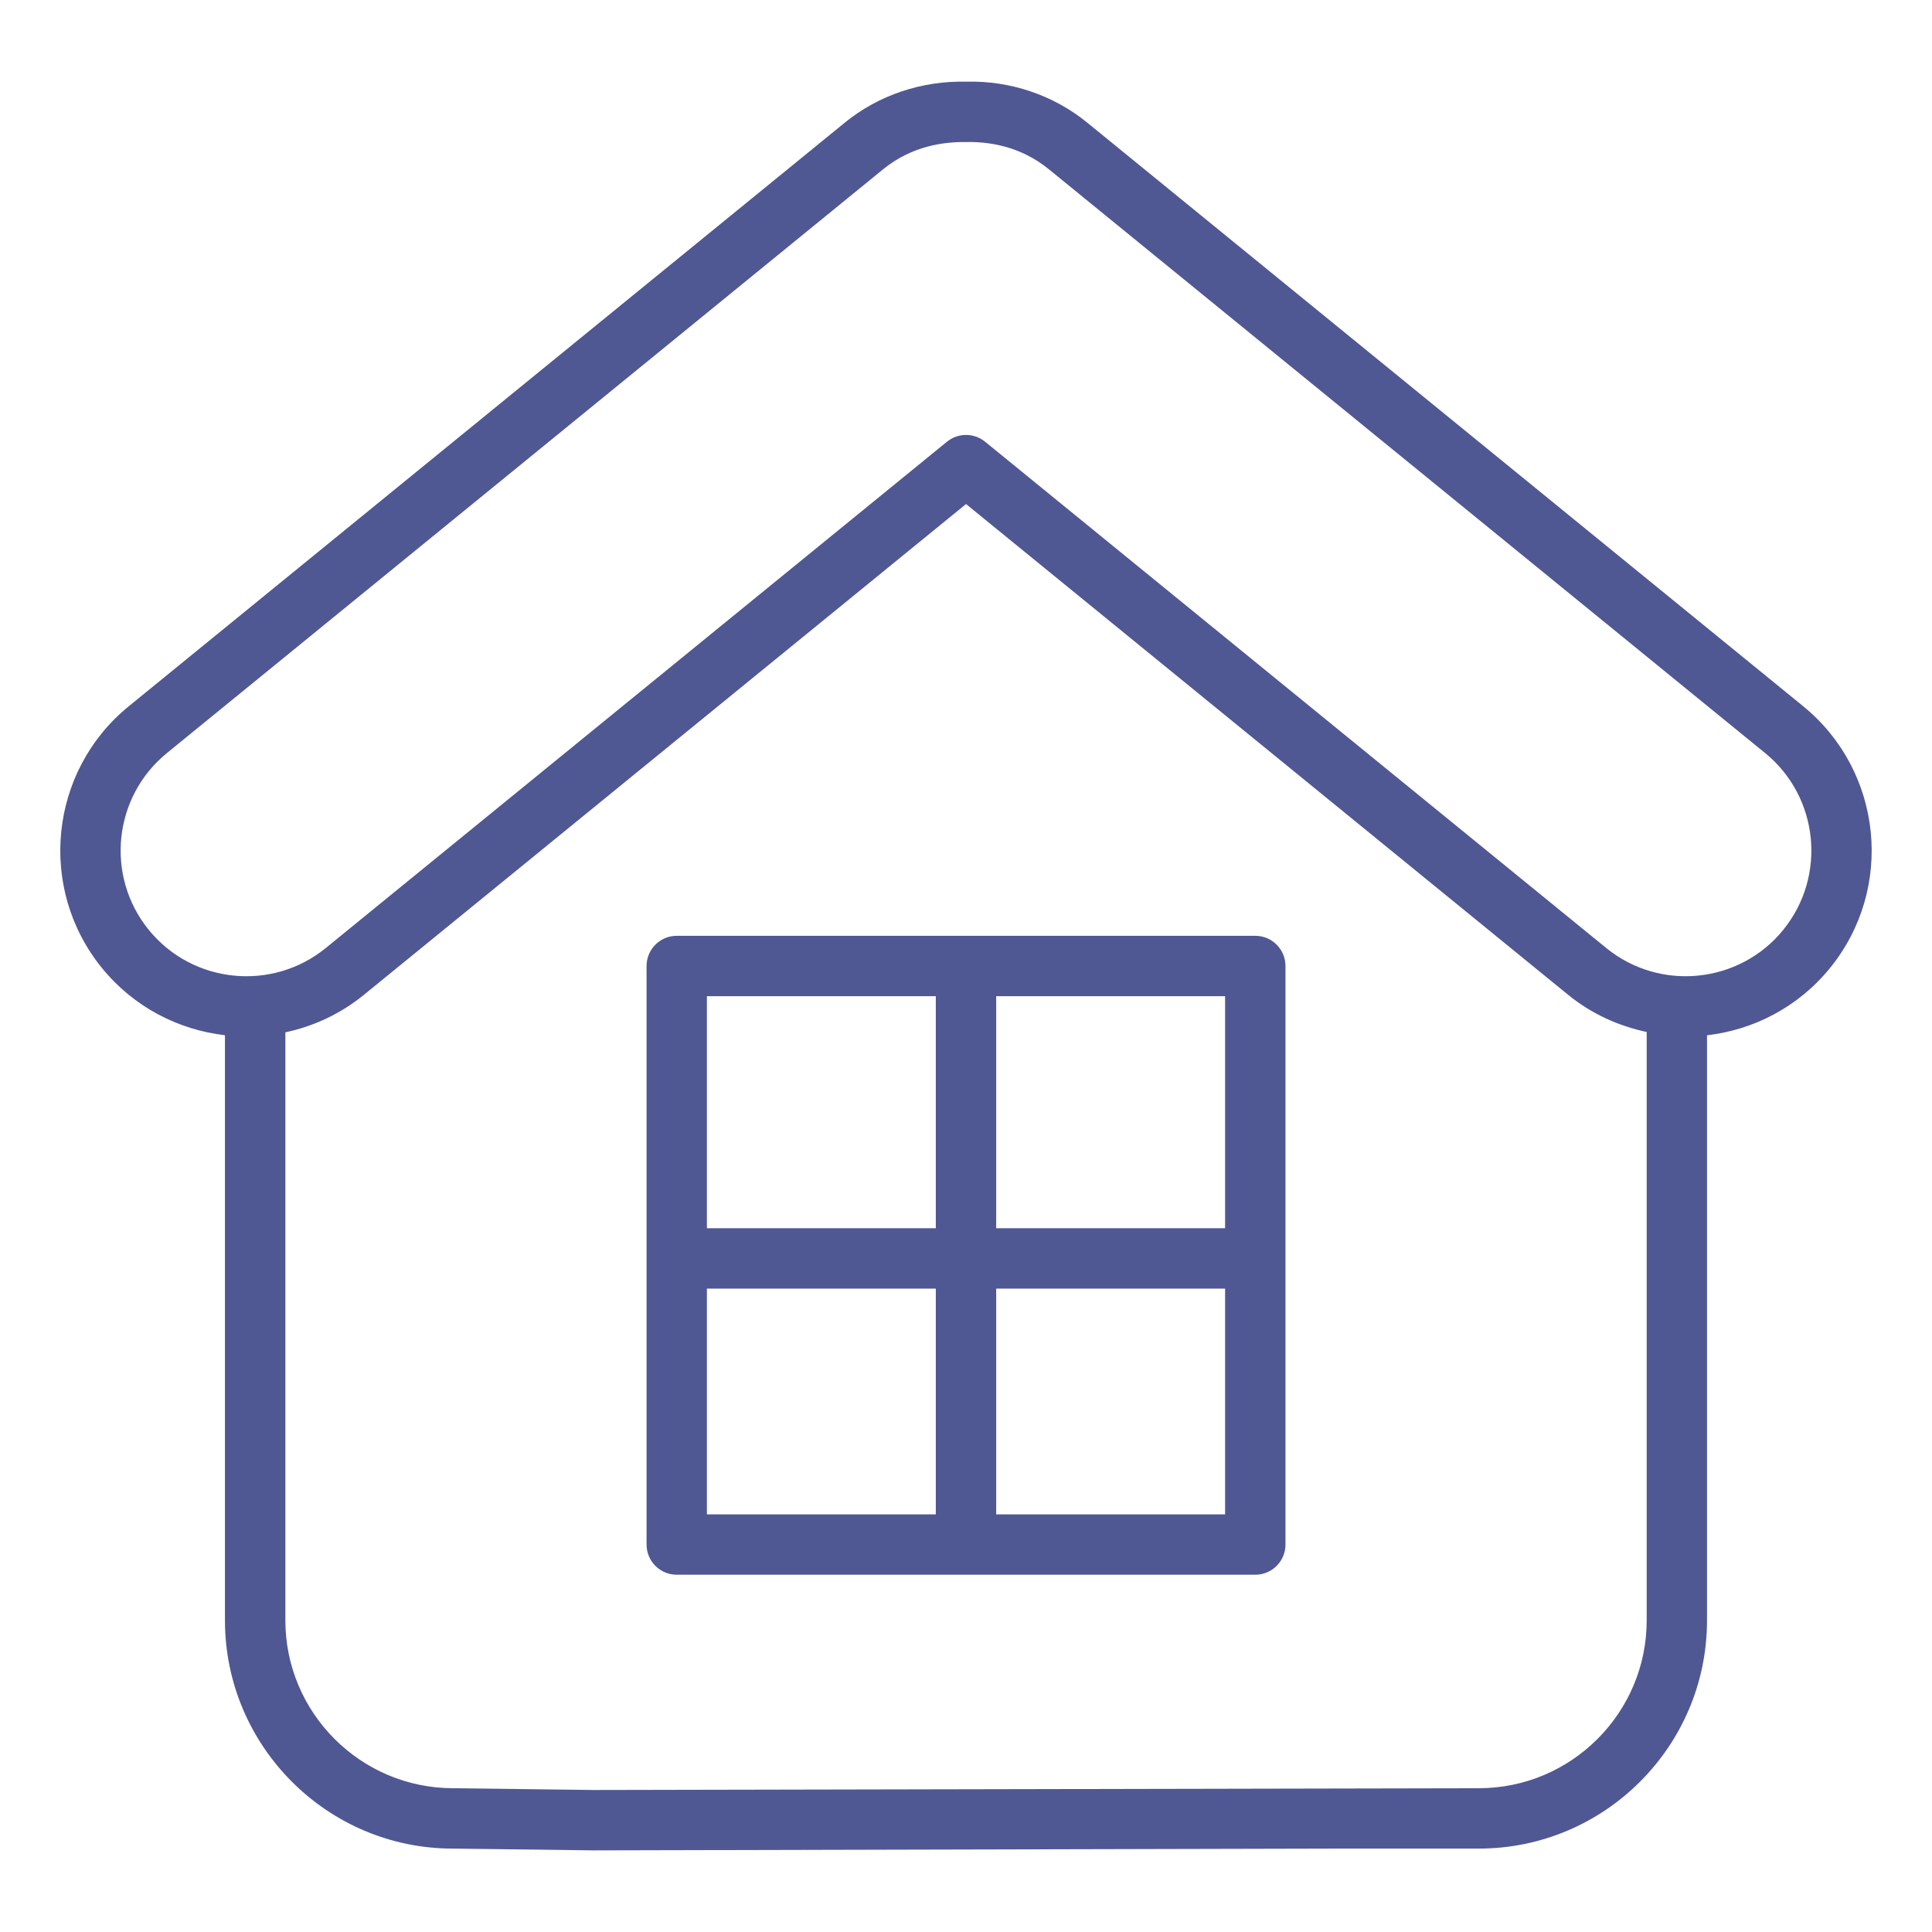
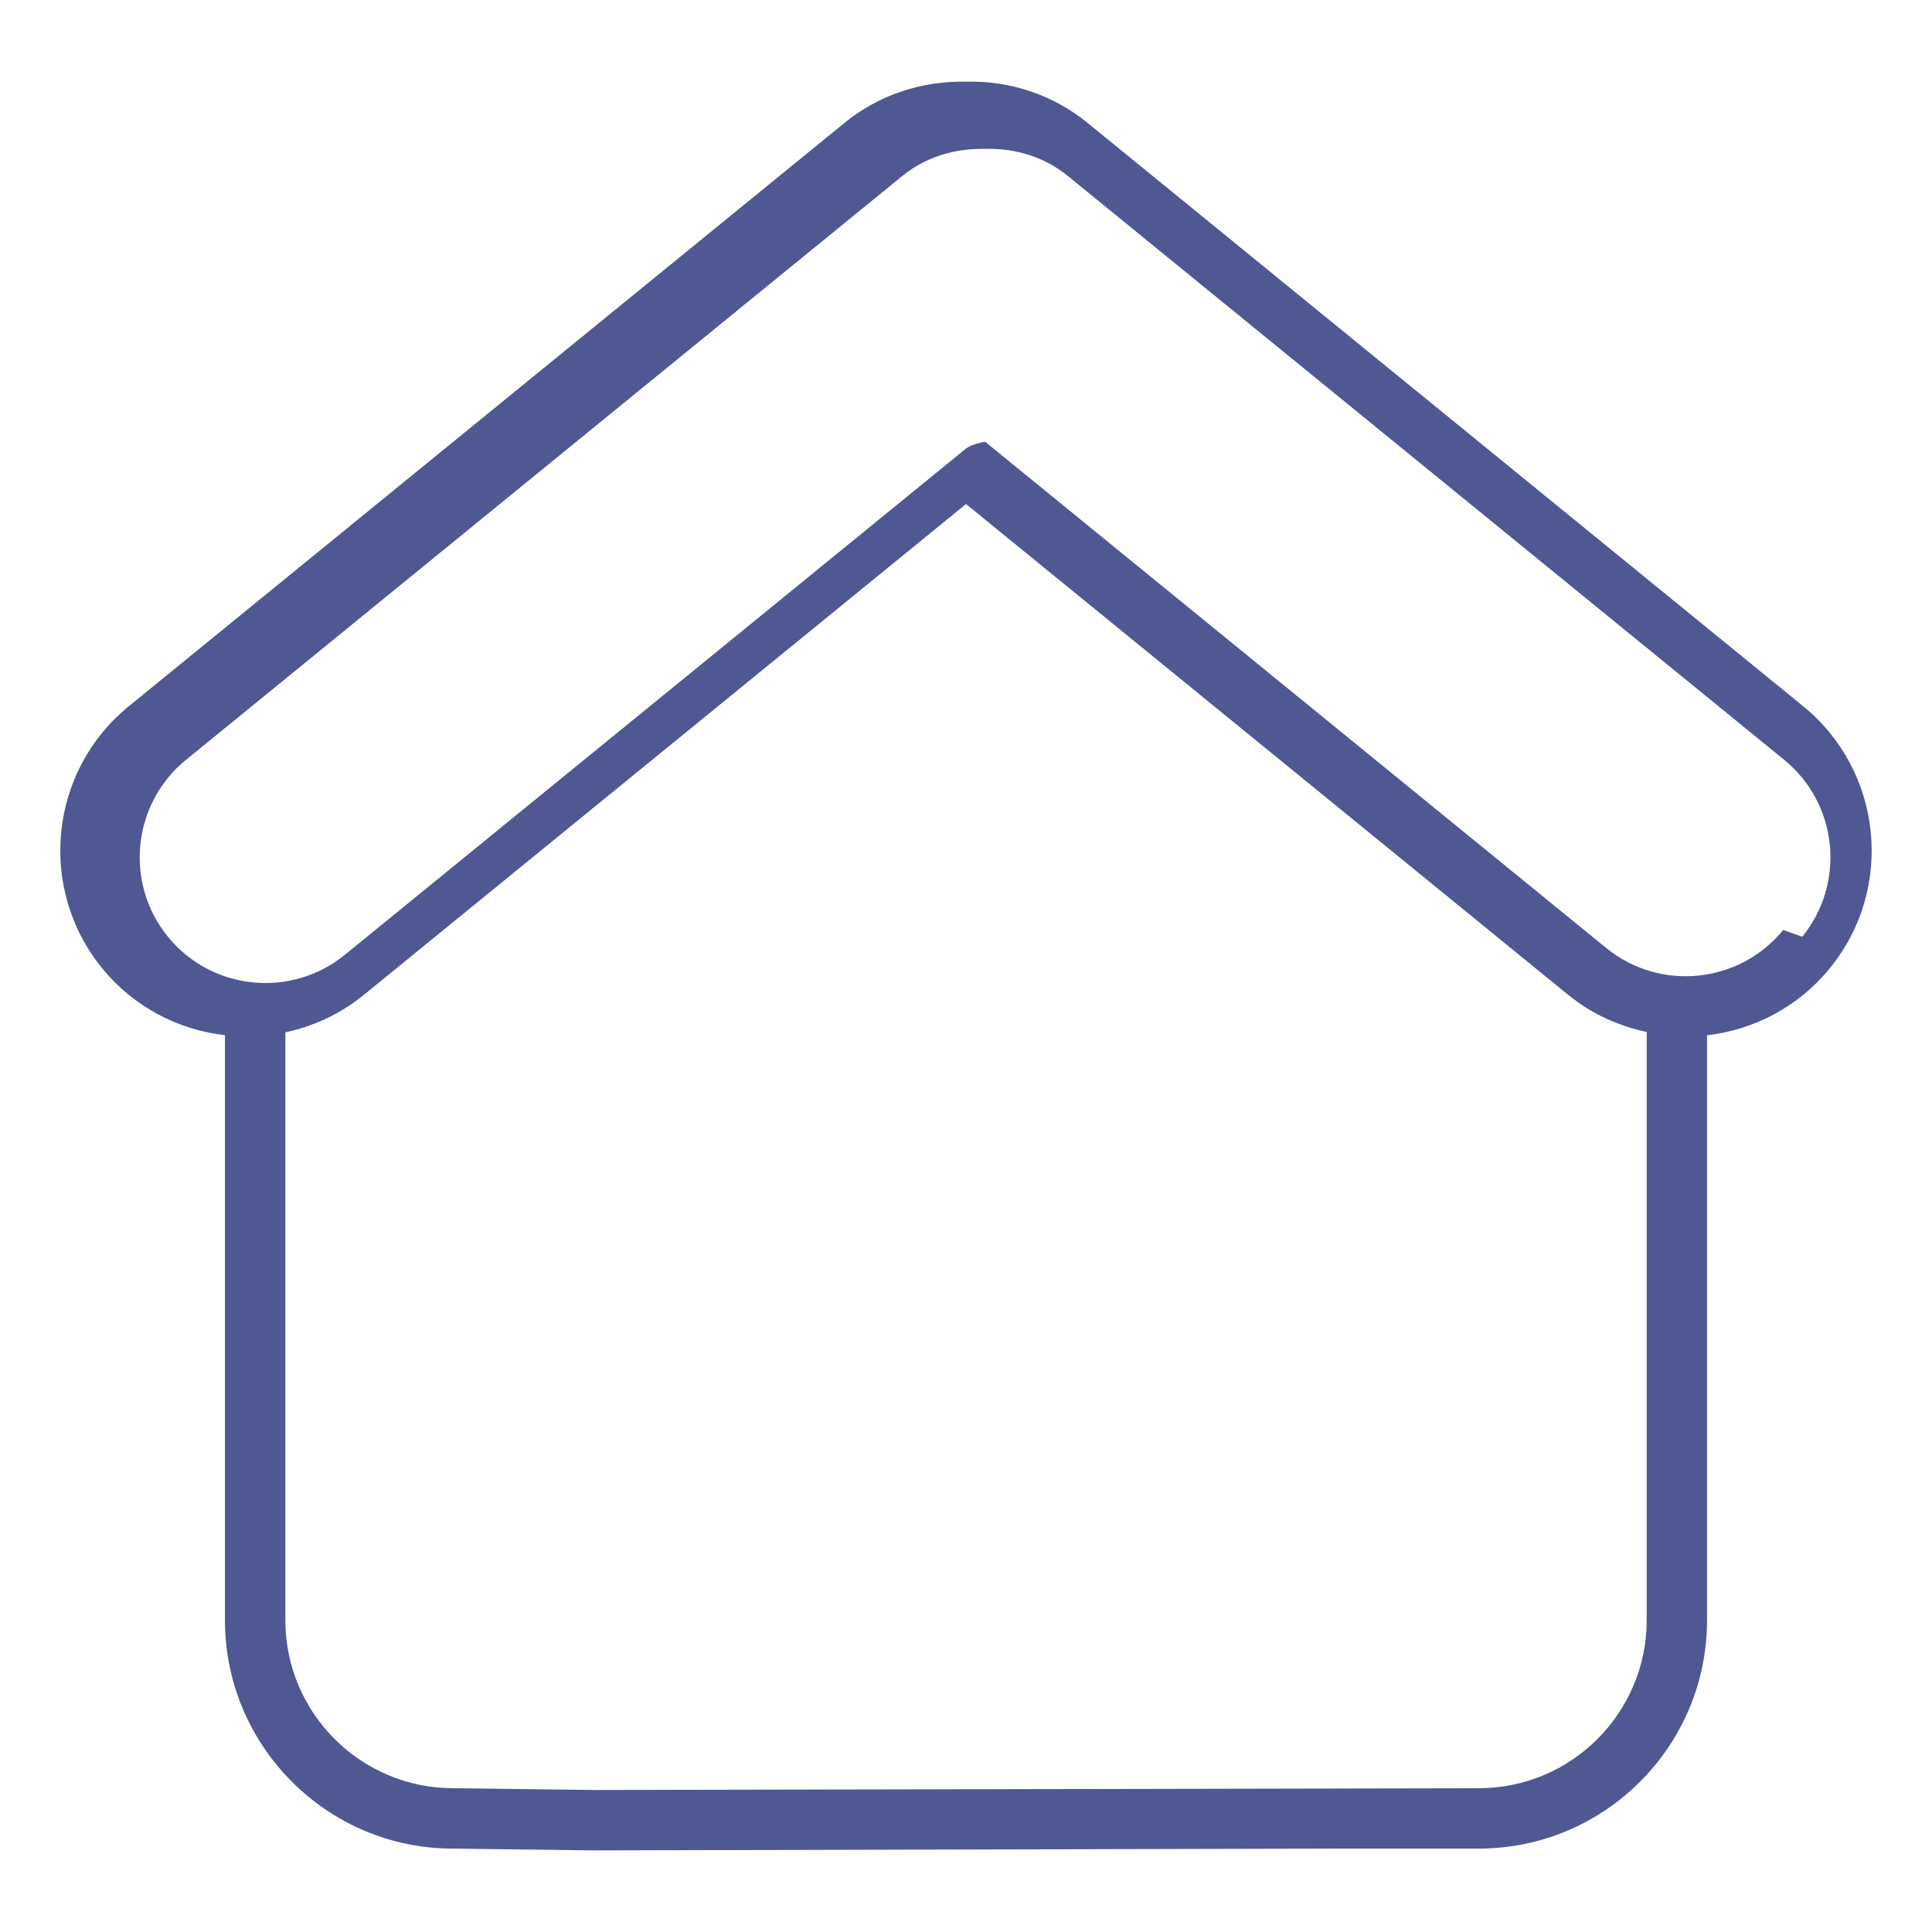
<svg xmlns="http://www.w3.org/2000/svg" id="Layer_1" viewBox="0 0 64 64" data-name="Layer 1" width="300" height="300" version="1.1">
  <g width="100%" height="100%" transform="matrix(1,0,0,1,0,0)">
-     <path d="m59.736 23.397-23.721-19.335c-1.117-.912-2.549-1.393-3.99-1.356-1.484-.039-2.922.445-4.039 1.356l-23.722 19.335c-2.635 2.147-3.031 6.039-.883 8.674 1.055 1.294 2.531 2.044 4.071 2.222v19.383c0 4.169 3.392 7.561 7.548 7.561l4.663.059 24.676-.059h4.647c4.169 0 7.561-3.392 7.561-7.561v-19.381c1.541-.178 3.017-.93 4.071-2.224 2.148-2.635 1.751-6.526-.883-8.674zm-10.749 35.84-29.313.059-4.66-.059c-3.066 0-5.561-2.495-5.561-5.561v-19.479c.926-.197 1.82-.605 2.603-1.243l19.945-16.257 19.945 16.257c.782.638 1.678 1.034 2.603 1.232v19.49c0 3.066-2.495 5.561-5.561 5.561zm10.083-28.43c-1.452 1.78-4.08 2.048-5.86.598l-20.577-16.772c-.184-.15-.408-.225-.632-.225s-.448.075-.632.225l-20.578 16.772c-1.781 1.45-4.409 1.183-5.86-.598-1.451-1.78-1.183-4.409.597-5.86l23.721-19.335c.958-.781 2.006-.917 2.775-.907.721-.012 1.769.125 2.727.907l23.721 19.334c1.78 1.451 2.048 4.08.597 5.86z" fill="#4f5893" fill-opacity="1" data-original-color="#000000ff" stroke="none" stroke-opacity="1" />
-     <path d="m41.583 31h-19.165c-.552 0-1 .448-1 1v19.165c0 .552.448 1 1 1h19.165c.552 0 1-.448 1-1v-19.165c0-.552-.448-1-1-1zm-1 9.687h-7.583v-7.687h7.583zm-9.583-7.687v7.687h-7.583v-7.687zm-7.583 9.687h7.583v7.478h-7.583zm9.583 7.478v-7.478h7.583v7.478z" fill="#4f5893" fill-opacity="1" data-original-color="#000000ff" stroke="none" stroke-opacity="1" />
+     <path d="m59.736 23.397-23.721-19.335c-1.117-.912-2.549-1.393-3.99-1.356-1.484-.039-2.922.445-4.039 1.356l-23.722 19.335c-2.635 2.147-3.031 6.039-.883 8.674 1.055 1.294 2.531 2.044 4.071 2.222v19.383c0 4.169 3.392 7.561 7.548 7.561l4.663.059 24.676-.059h4.647c4.169 0 7.561-3.392 7.561-7.561v-19.381c1.541-.178 3.017-.93 4.071-2.224 2.148-2.635 1.751-6.526-.883-8.674zm-10.749 35.84-29.313.059-4.66-.059c-3.066 0-5.561-2.495-5.561-5.561v-19.479c.926-.197 1.82-.605 2.603-1.243l19.945-16.257 19.945 16.257c.782.638 1.678 1.034 2.603 1.232v19.49c0 3.066-2.495 5.561-5.561 5.561zm10.083-28.43c-1.452 1.78-4.08 2.048-5.86.598l-20.577-16.772s-.448.075-.632.225l-20.578 16.772c-1.781 1.45-4.409 1.183-5.86-.598-1.451-1.78-1.183-4.409.597-5.86l23.721-19.335c.958-.781 2.006-.917 2.775-.907.721-.012 1.769.125 2.727.907l23.721 19.334c1.78 1.451 2.048 4.08.597 5.86z" fill="#4f5893" fill-opacity="1" data-original-color="#000000ff" stroke="none" stroke-opacity="1" />
  </g>
</svg>